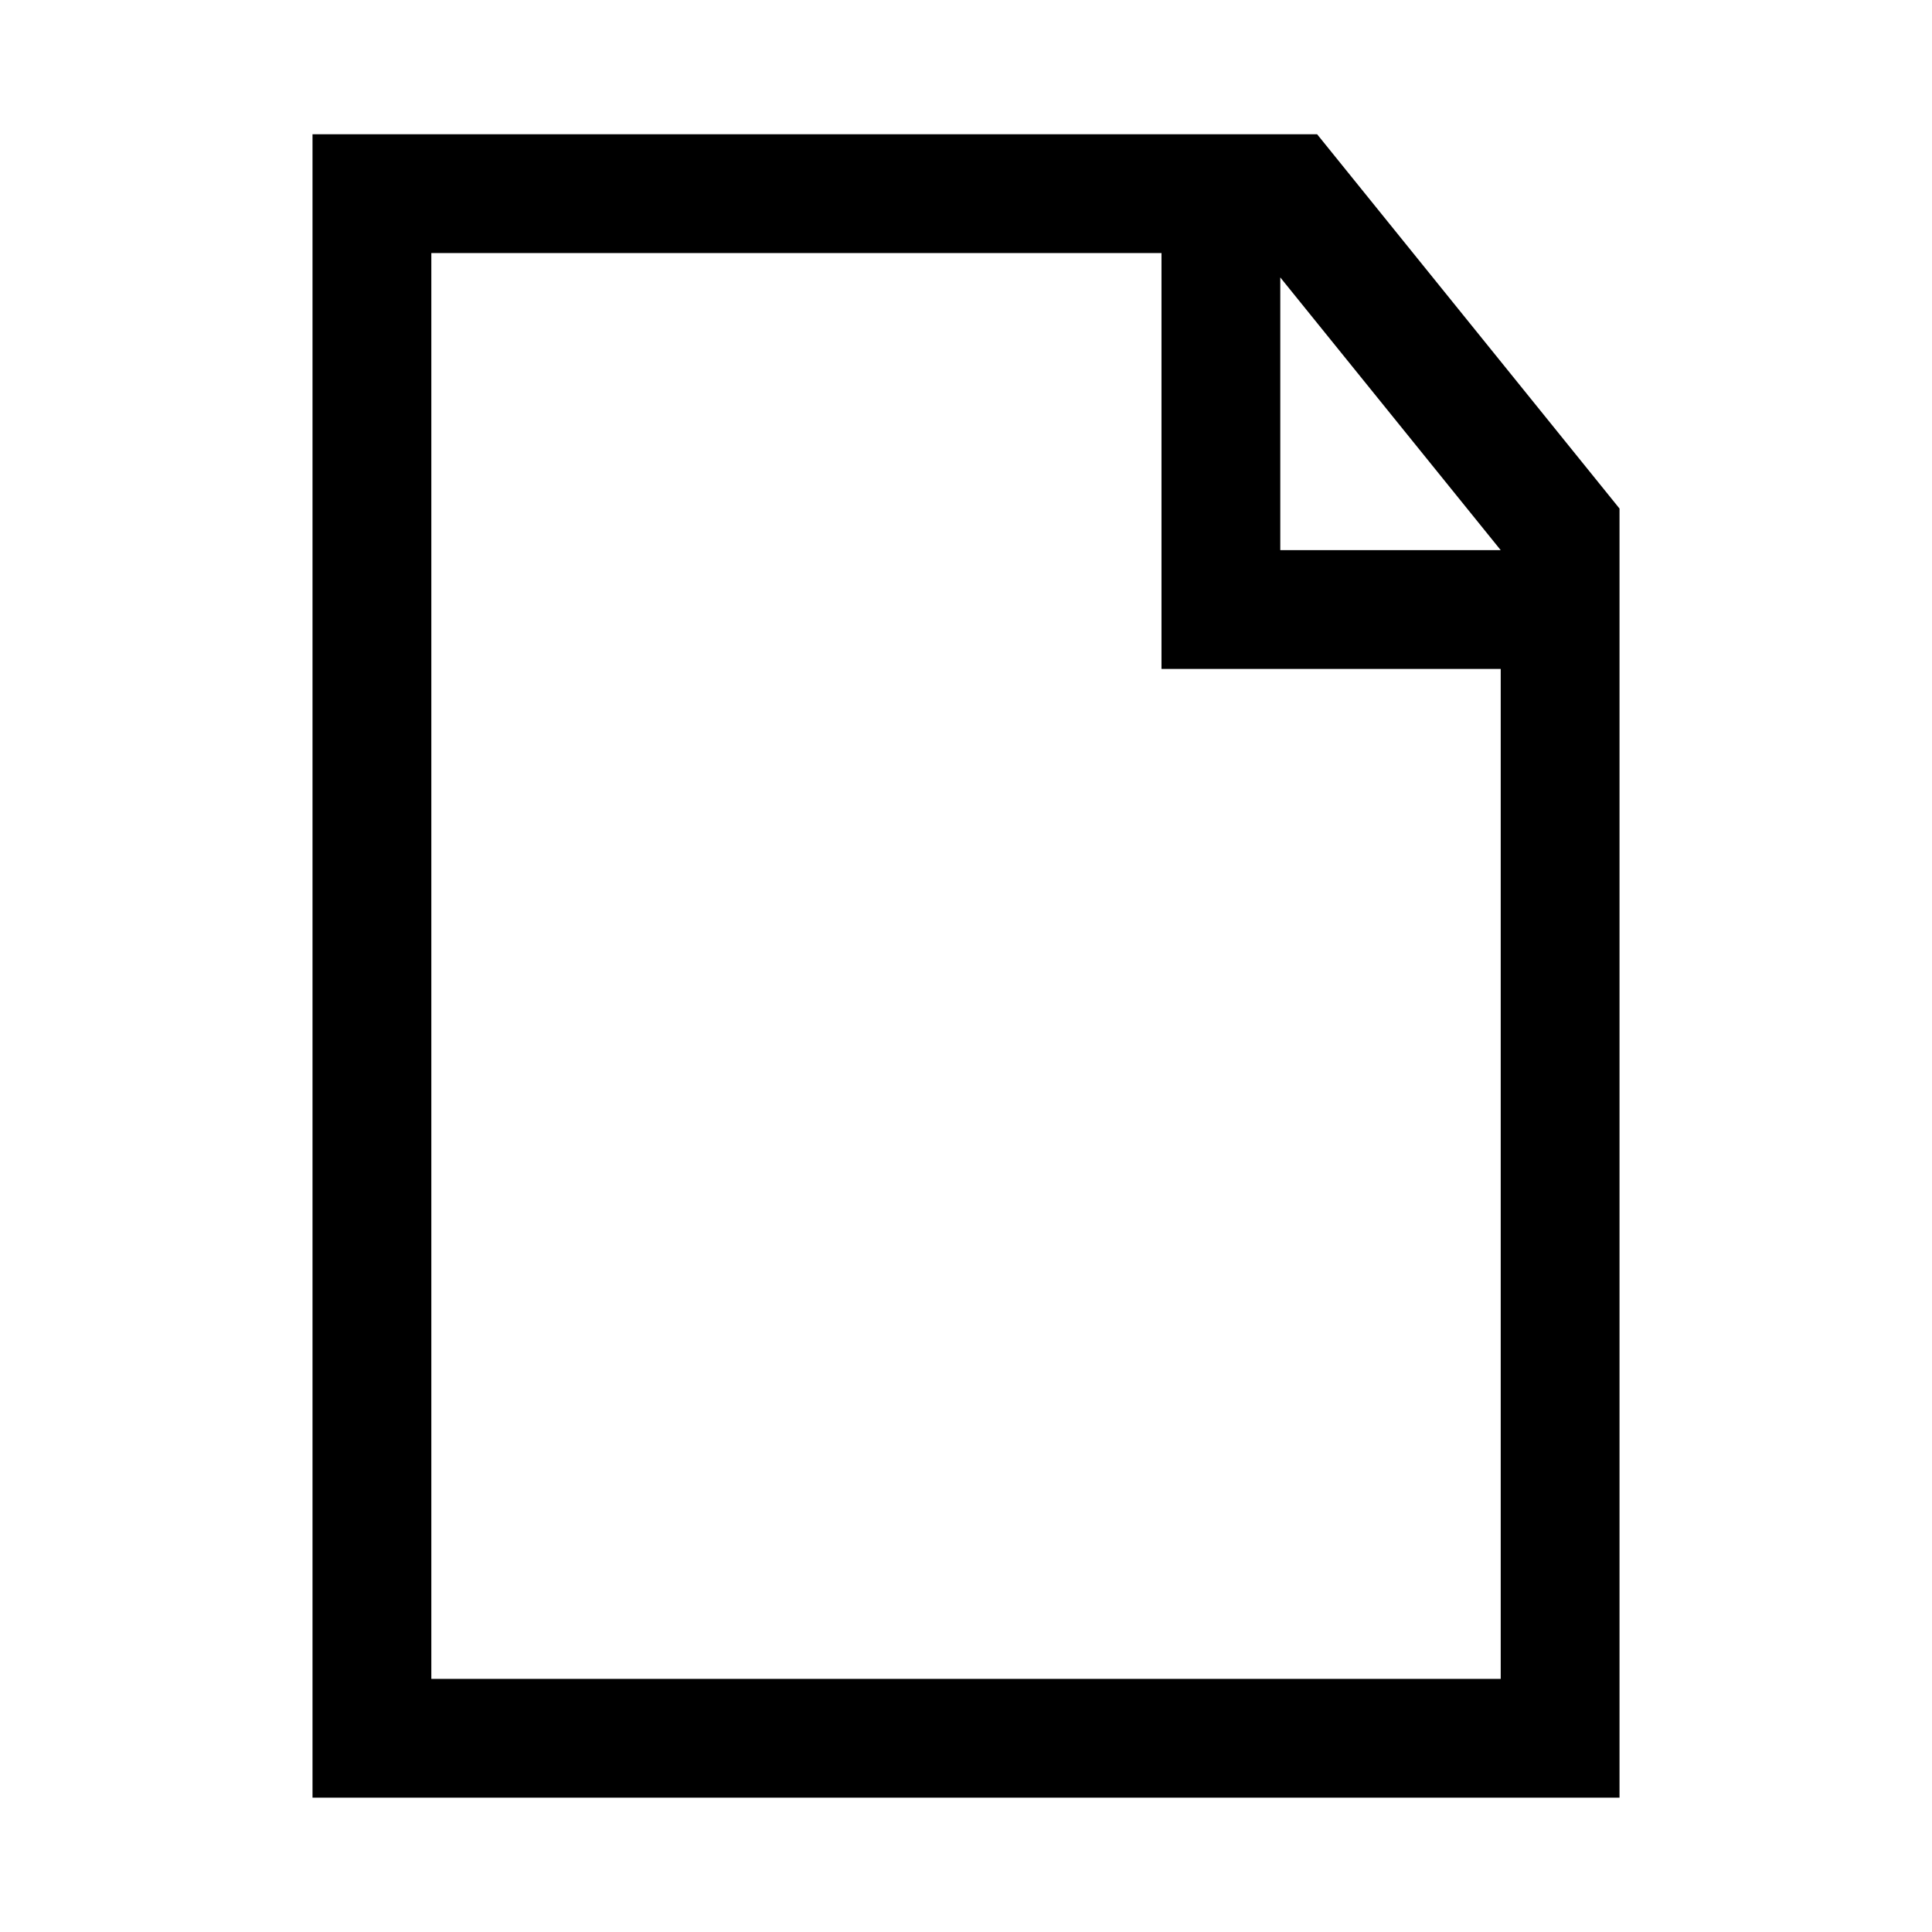
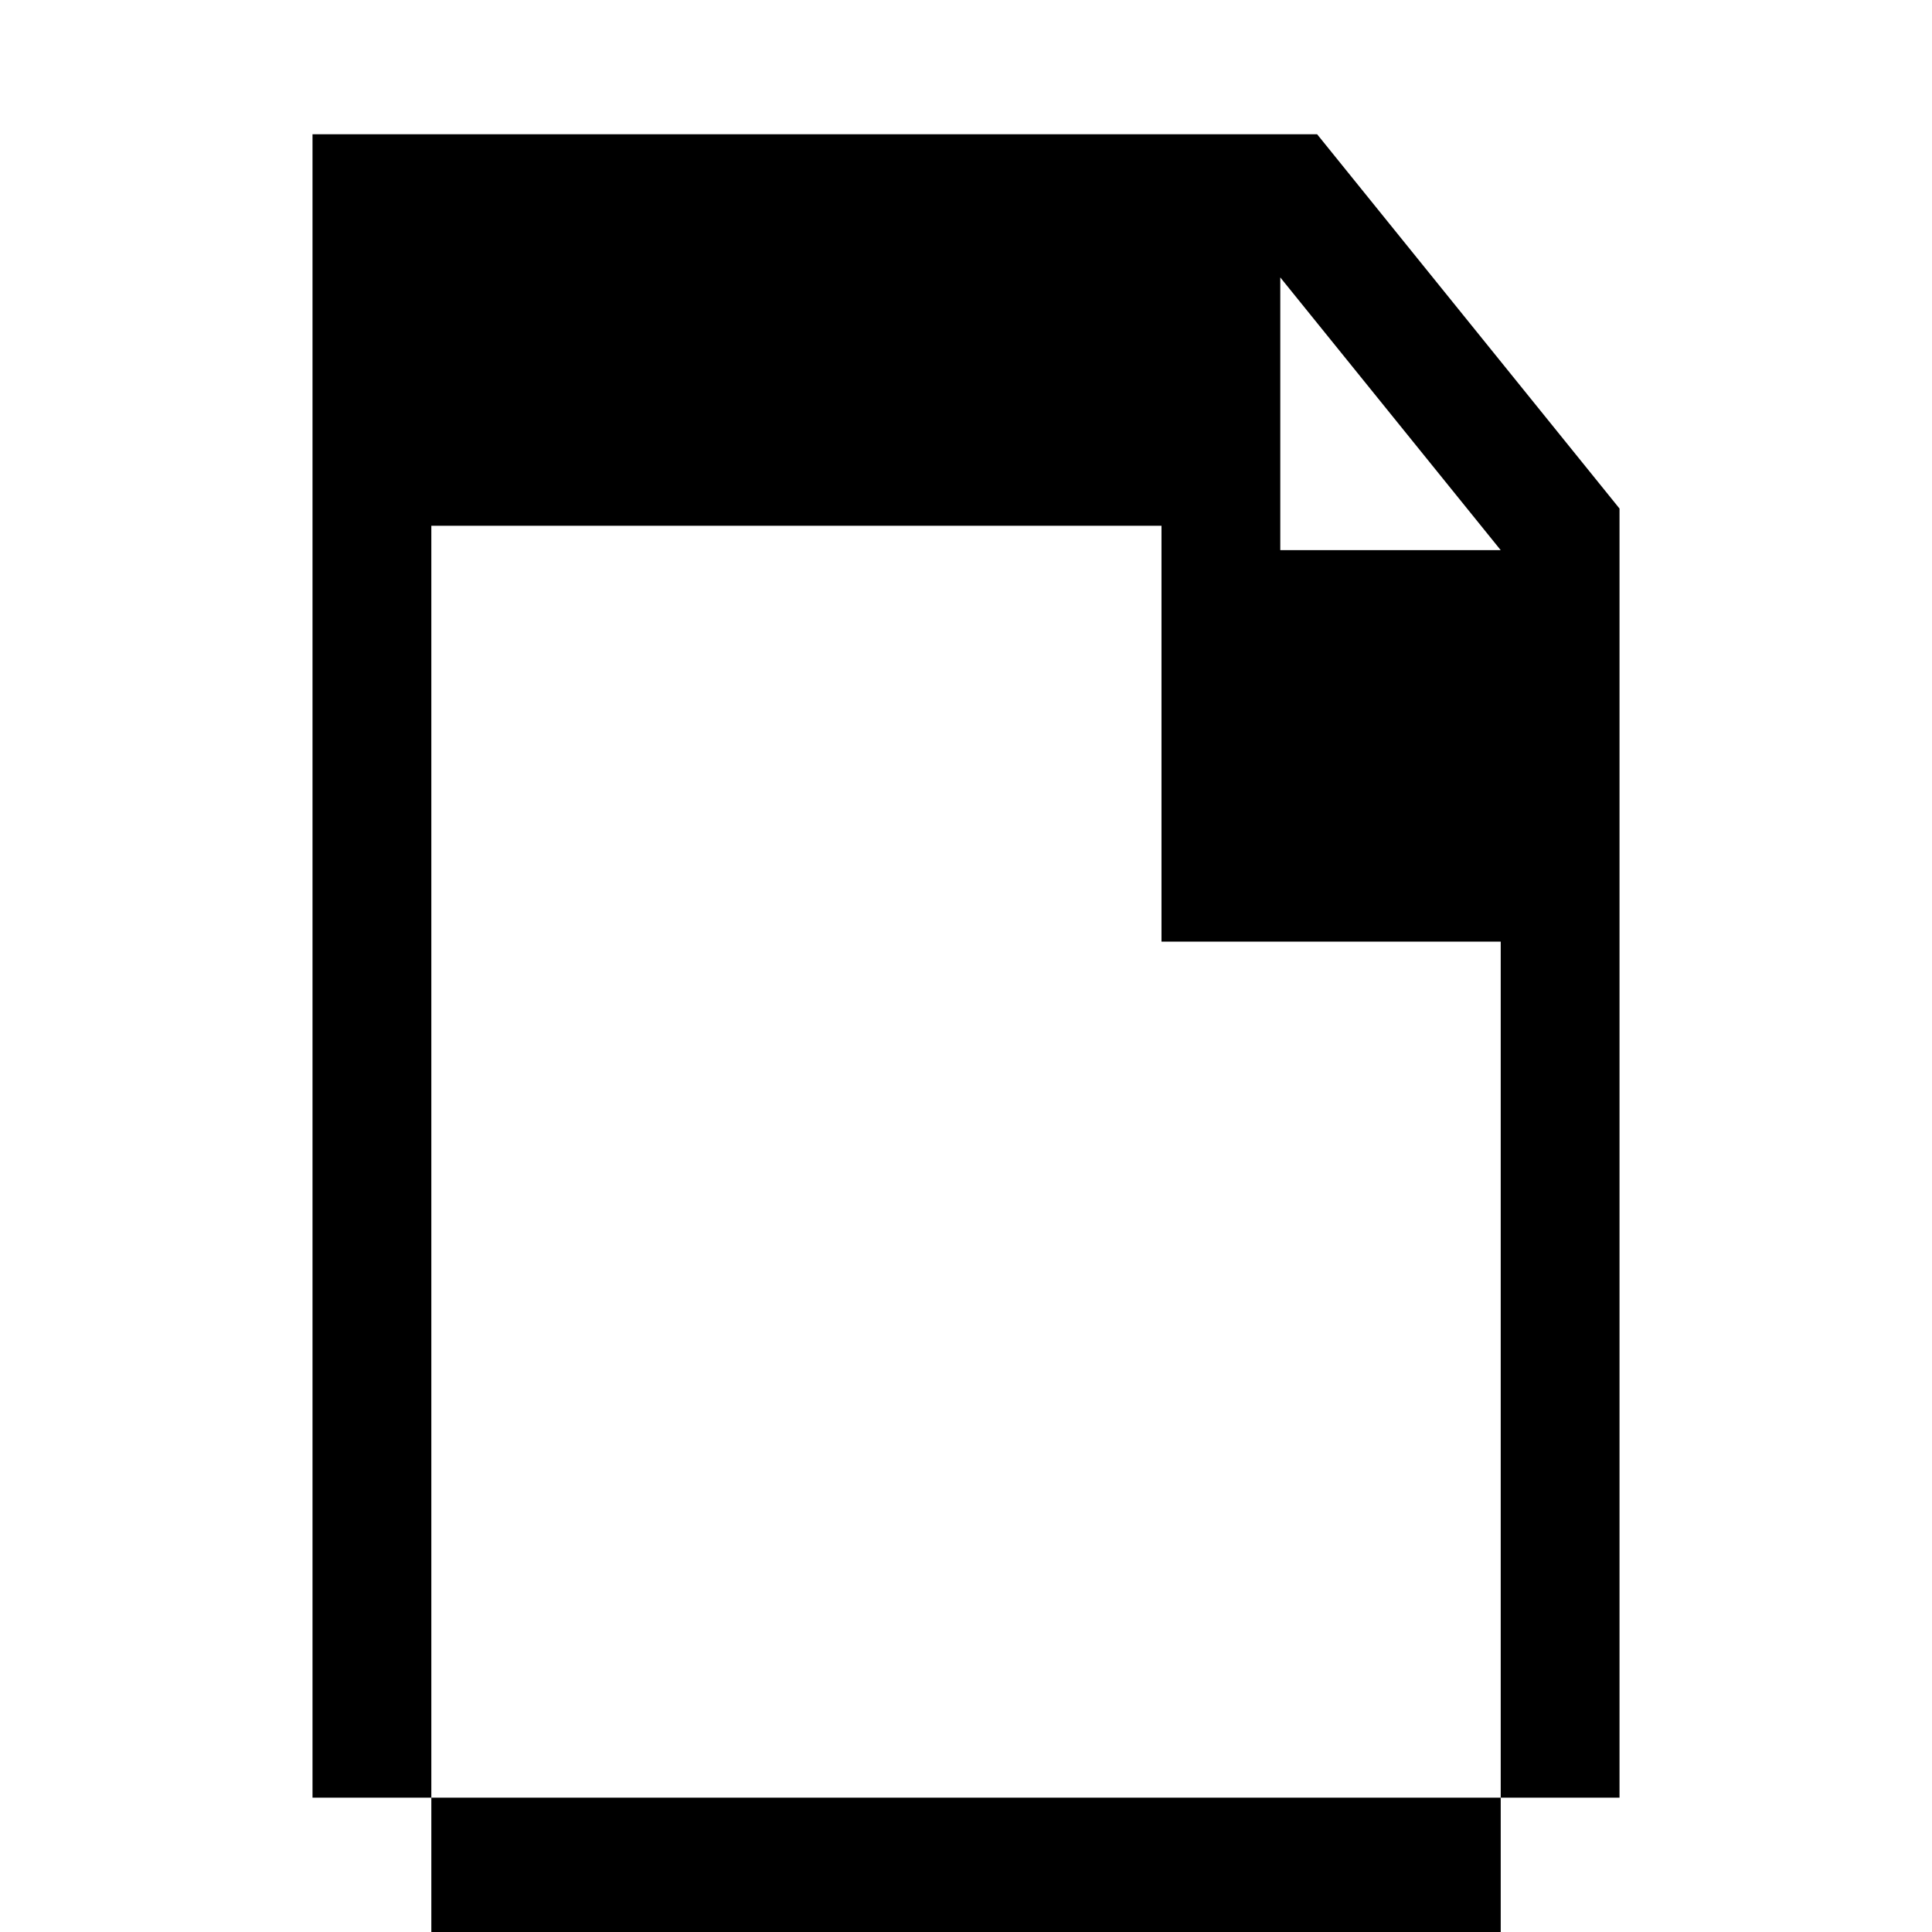
<svg xmlns="http://www.w3.org/2000/svg" fill="#000000" width="800px" height="800px" version="1.1" viewBox="144 144 512 512">
-   <path d="m493.05 179.58h-266.23v440.83h346.37v-341.64zm-9.762 37.941 58.41 72.266h-58.41zm-224.98 371.4v-377.86h193.5v110.21h89.898v267.65z" />
+   <path d="m493.05 179.58h-266.23v440.83h346.37v-341.64zm-9.762 37.941 58.41 72.266h-58.41m-224.98 371.4v-377.86h193.5v110.21h89.898v267.65z" />
</svg>